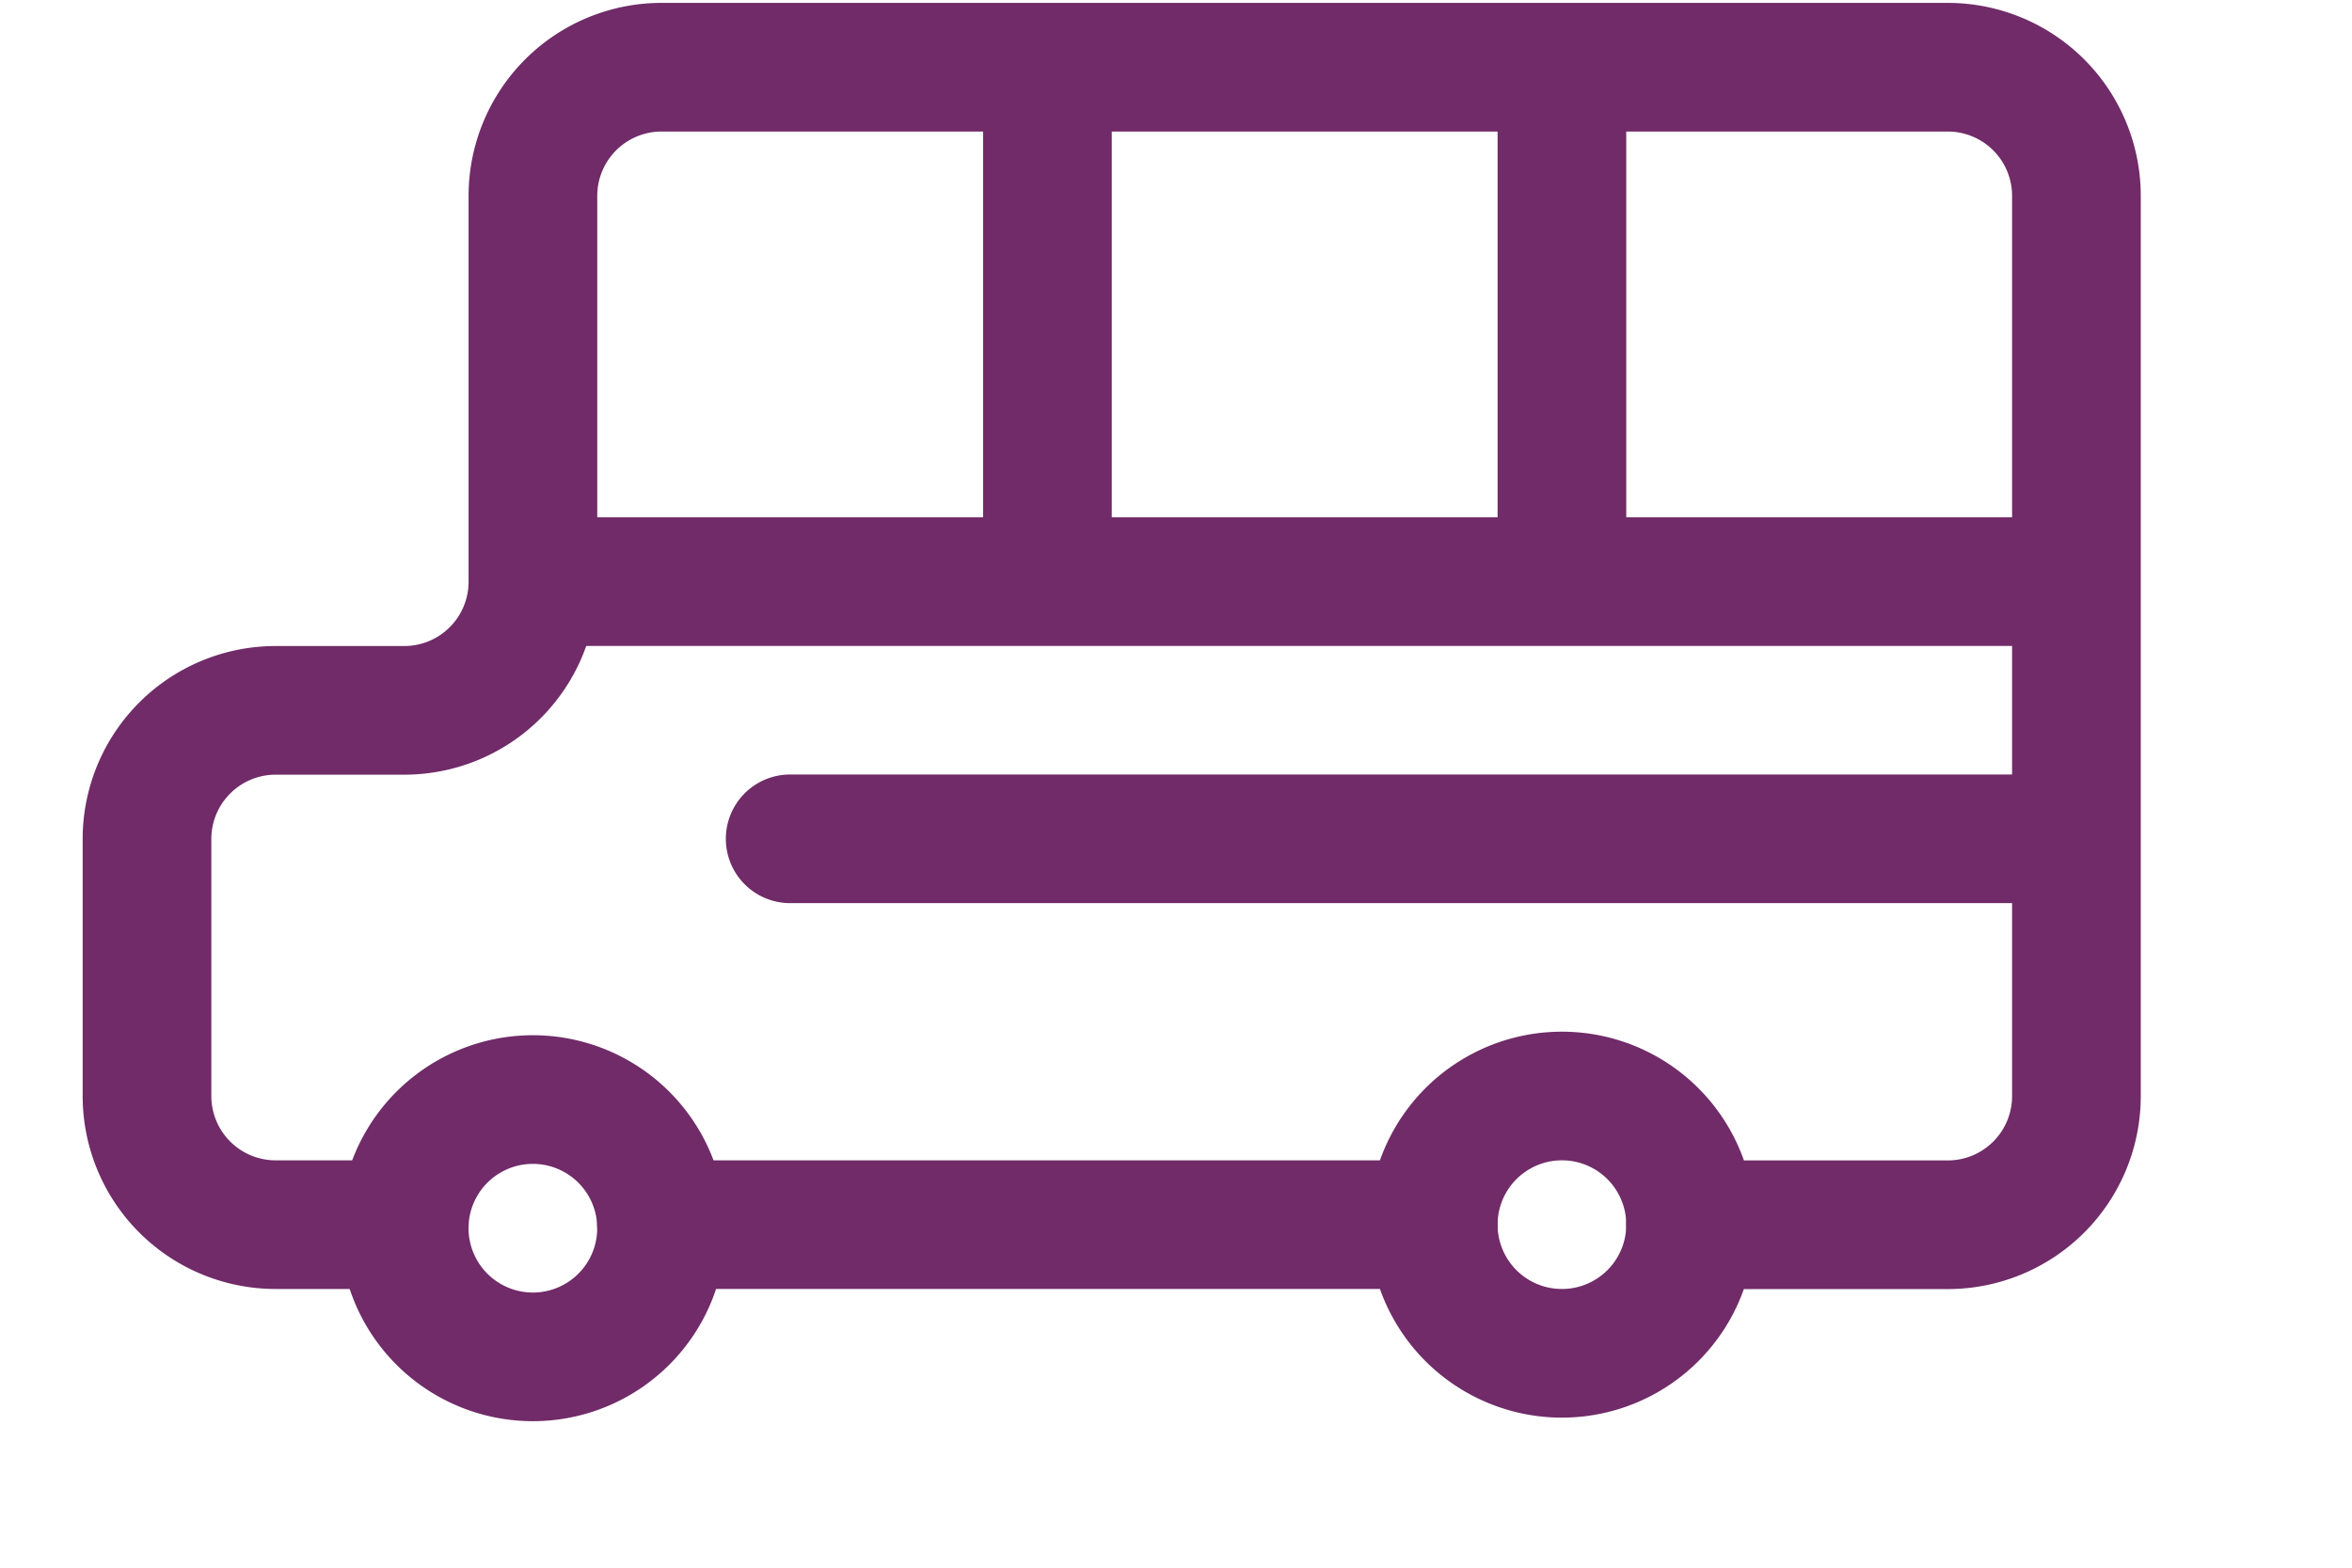
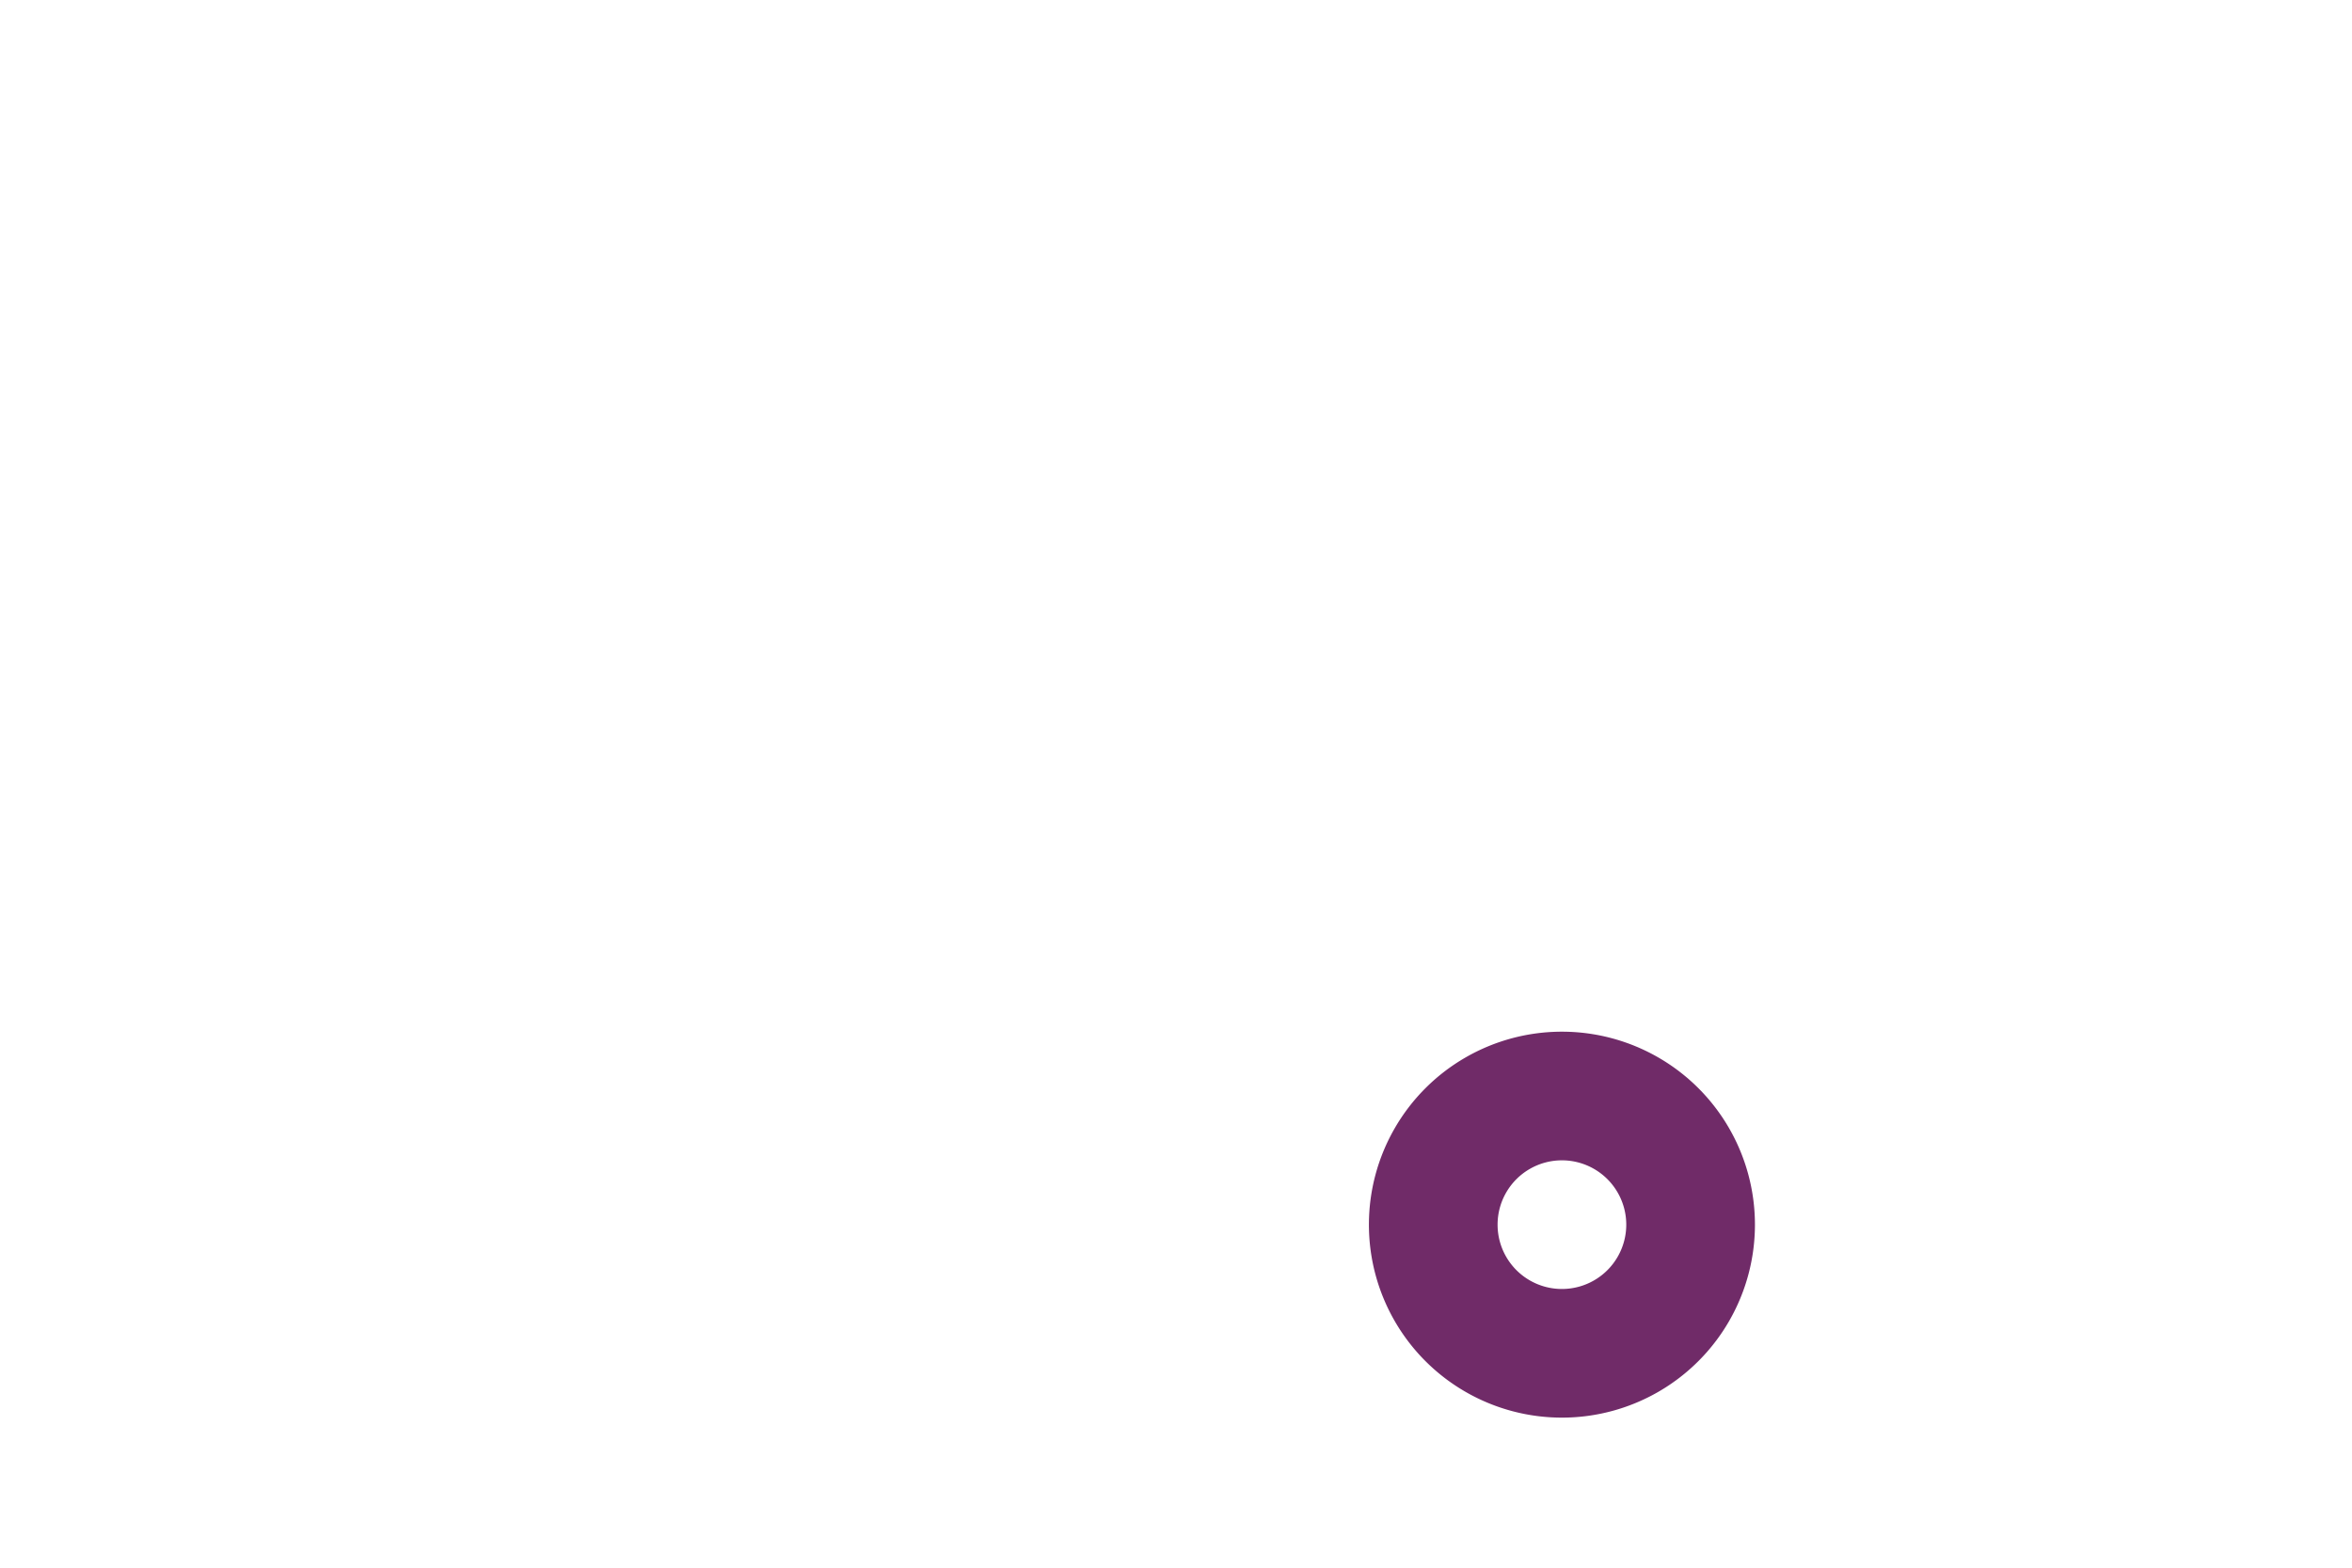
<svg xmlns="http://www.w3.org/2000/svg" width="24" height="16" fill="none" viewBox="0 0 24 16">
-   <path stroke="#702B68" stroke-linecap="round" stroke-linejoin="round" stroke-width="1.313" d="M4.125 12.499a1.313 1.313 0 1 0 2.625 0 1.313 1.313 0 0 0-2.625 0Zm10.5 0a1.313 1.313 0 1 0 2.626 0 1.313 1.313 0 0 0-2.626 0v0Z" />
-   <path stroke="#702B68" stroke-linecap="round" stroke-linejoin="round" stroke-width="1.313" d="M4.125 12.499H2.812A1.313 1.313 0 0 1 1.5 11.186V8.561A1.313 1.313 0 0 1 2.813 7.25h1.312a1.313 1.313 0 0 0 1.313-1.313V2A1.313 1.313 0 0 1 6.75.686h13.125A1.313 1.313 0 0 1 21.188 2v9.187a1.313 1.313 0 0 1-1.313 1.313H17.25m-10.5-.001h7.875M5.438 5.936h15.75m-10.5 0V.686m5.25 5.25V.686m5.25 7.875H8.063" />
+   <path stroke="#702B68" stroke-linecap="round" stroke-linejoin="round" stroke-width="1.313" d="M4.125 12.499Zm10.5 0a1.313 1.313 0 1 0 2.626 0 1.313 1.313 0 0 0-2.626 0v0Z" />
</svg>